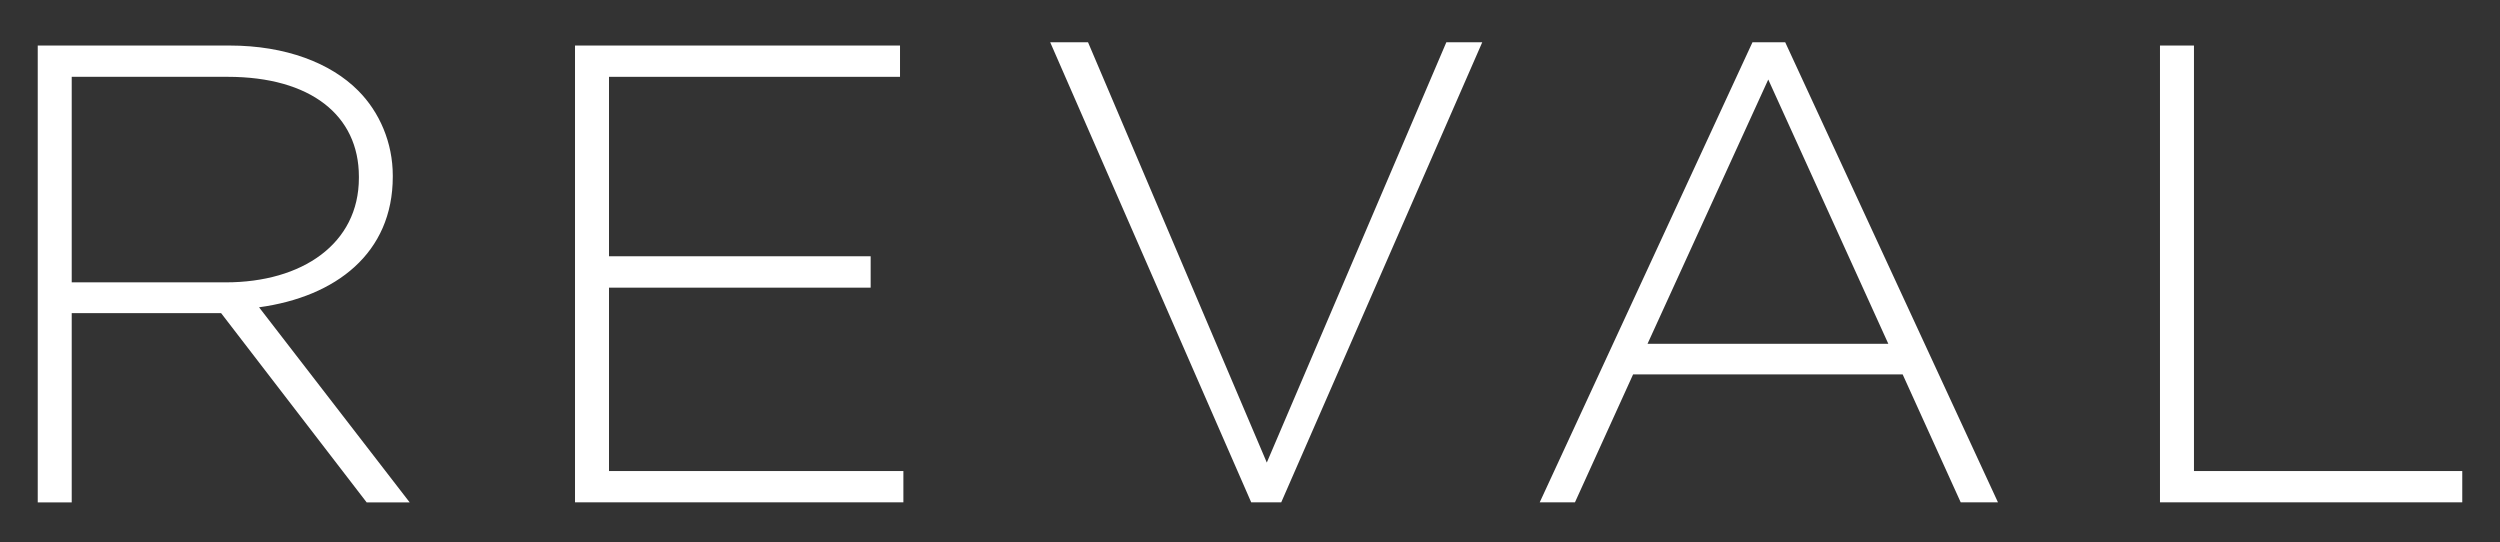
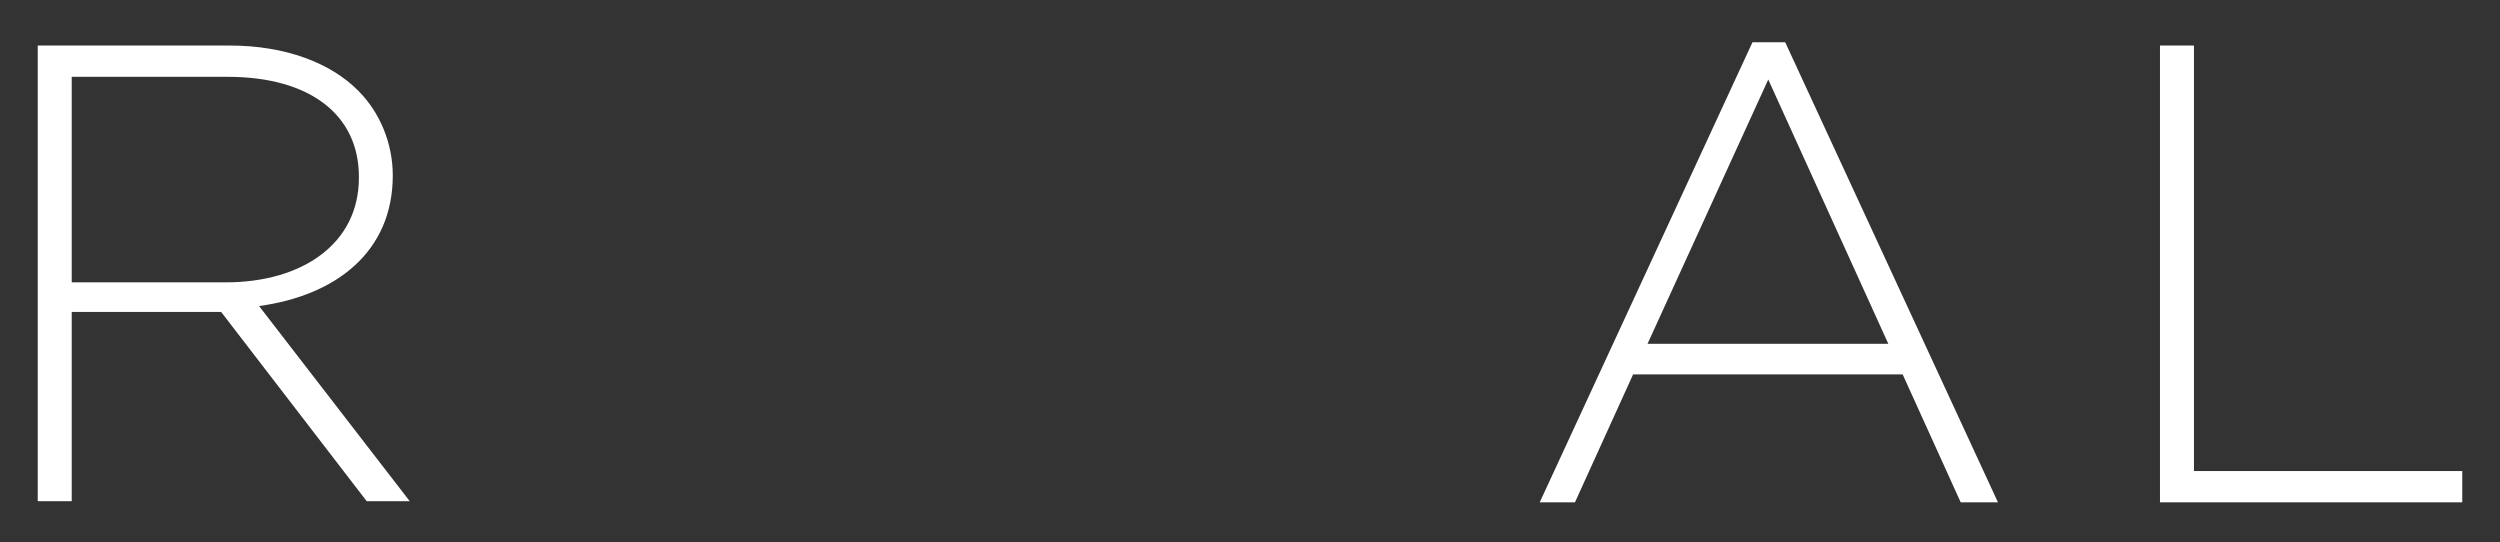
<svg xmlns="http://www.w3.org/2000/svg" id="Layer_1" viewBox="0 0 259.69 56.31">
  <rect x="0" y="0" width="259.69" height="56.31" fill="#333333" stroke="none" />
  <defs>
    <style>      .cls-1 {        fill: #fff;      }    </style>
  </defs>
-   <path class="cls-1" d="M3.92,4.73h19.93c5.83,0,10.51,1.82,13.35,4.68,2.24,2.24,3.6,5.43,3.6,8.82v.13c0,7.93-5.9,12.47-13.89,13.56l15.65,20.27h-4.47l-15.12-19.66H7.45v19.66h-3.53V4.73ZM23.45,29.33c7.93,0,13.83-4,13.83-10.85v-.13c0-6.37-5.02-10.37-13.63-10.37H7.45v21.35h16Z" />
-   <polygon class="cls-1" points="59.73 4.73 93.49 4.73 93.49 7.98 63.26 7.98 63.26 26.62 90.44 26.62 90.44 29.88 63.26 29.88 63.26 48.93 93.84 48.93 93.84 52.18 59.73 52.18 59.73 4.73" />
-   <polygon class="cls-1" points="109.09 4.39 113.02 4.39 131.59 48.05 150.24 4.39 153.97 4.39 133.09 52.18 129.97 52.18 109.09 4.39" />
+   <path class="cls-1" d="M3.92,4.73h19.93c5.83,0,10.51,1.82,13.35,4.68,2.24,2.24,3.6,5.43,3.6,8.82c0,7.93-5.9,12.47-13.89,13.56l15.65,20.27h-4.47l-15.12-19.66H7.45v19.66h-3.53V4.73ZM23.45,29.33c7.93,0,13.83-4,13.83-10.85v-.13c0-6.37-5.02-10.37-13.63-10.37H7.45v21.35h16Z" />
  <path class="cls-1" d="M182.05,4.39h3.39l22.1,47.79h-3.87l-6.03-13.29h-28l-6.04,13.29h-3.66l22.1-47.79ZM196.15,35.71l-12.47-27.45-12.54,27.45h25.02Z" />
  <polygon class="cls-1" points="224.37 4.73 227.9 4.73 227.9 48.93 255.77 48.93 255.77 52.18 224.37 52.18 224.37 4.73" />
</svg>